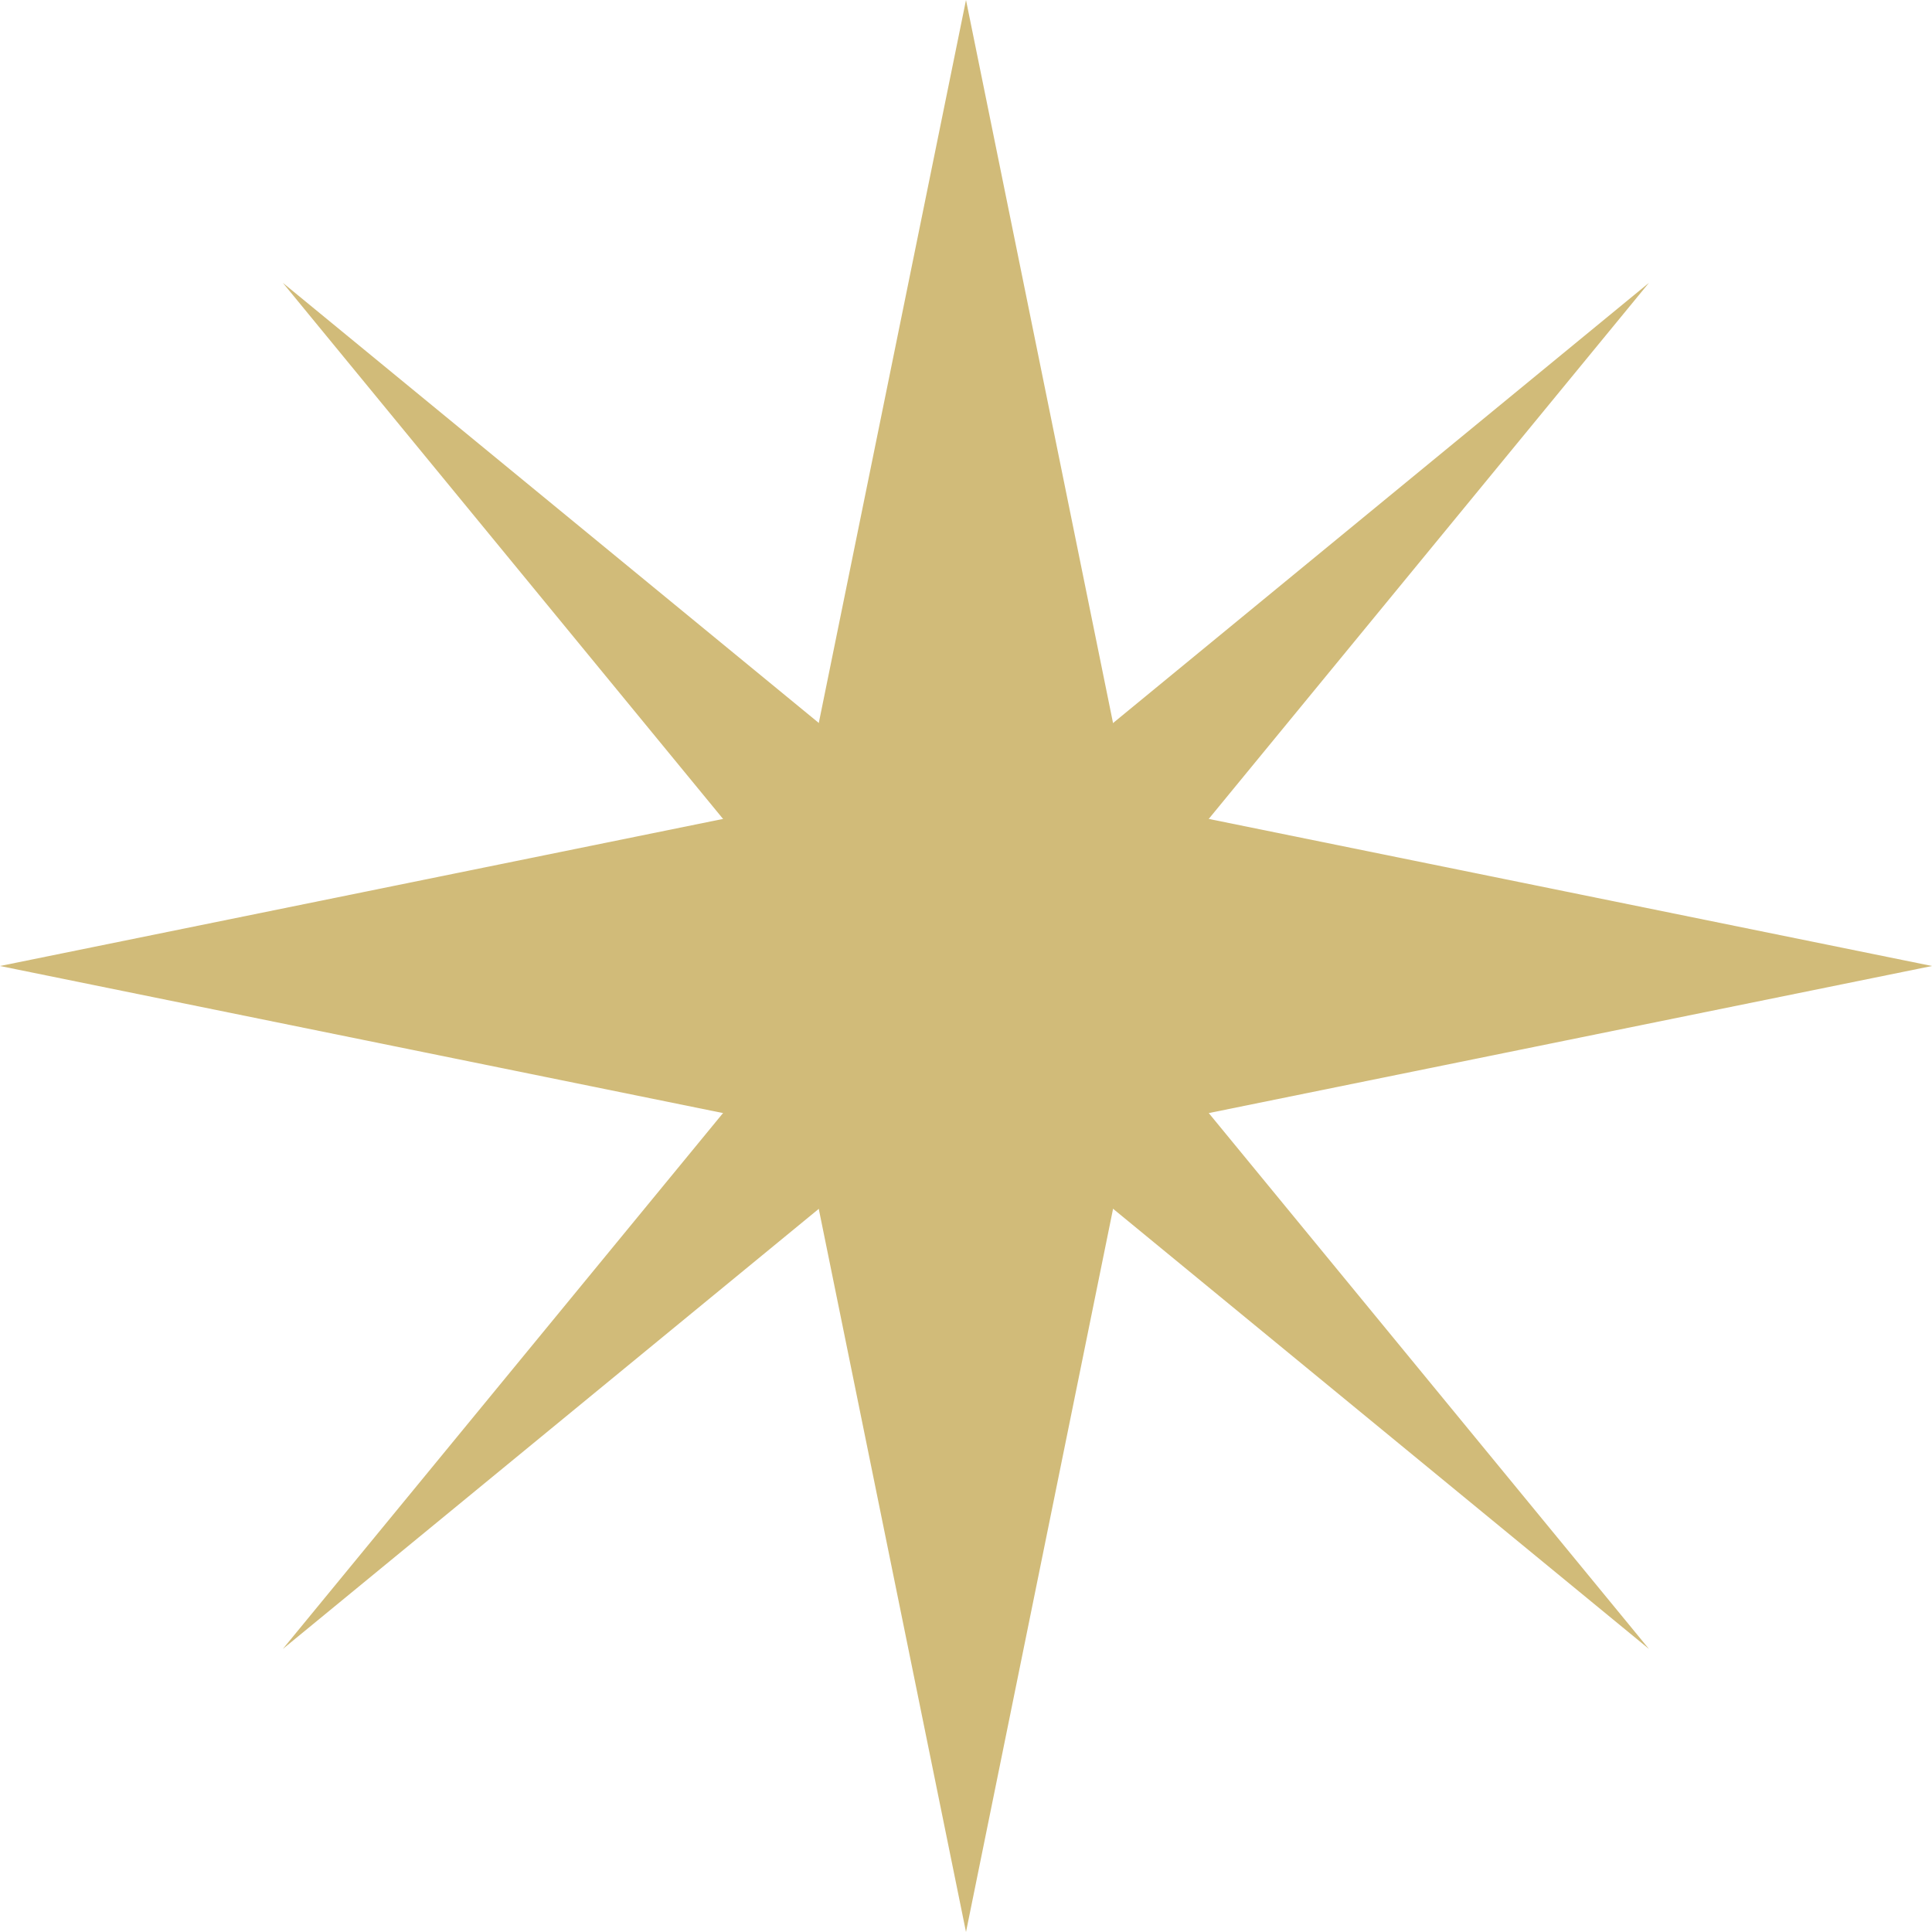
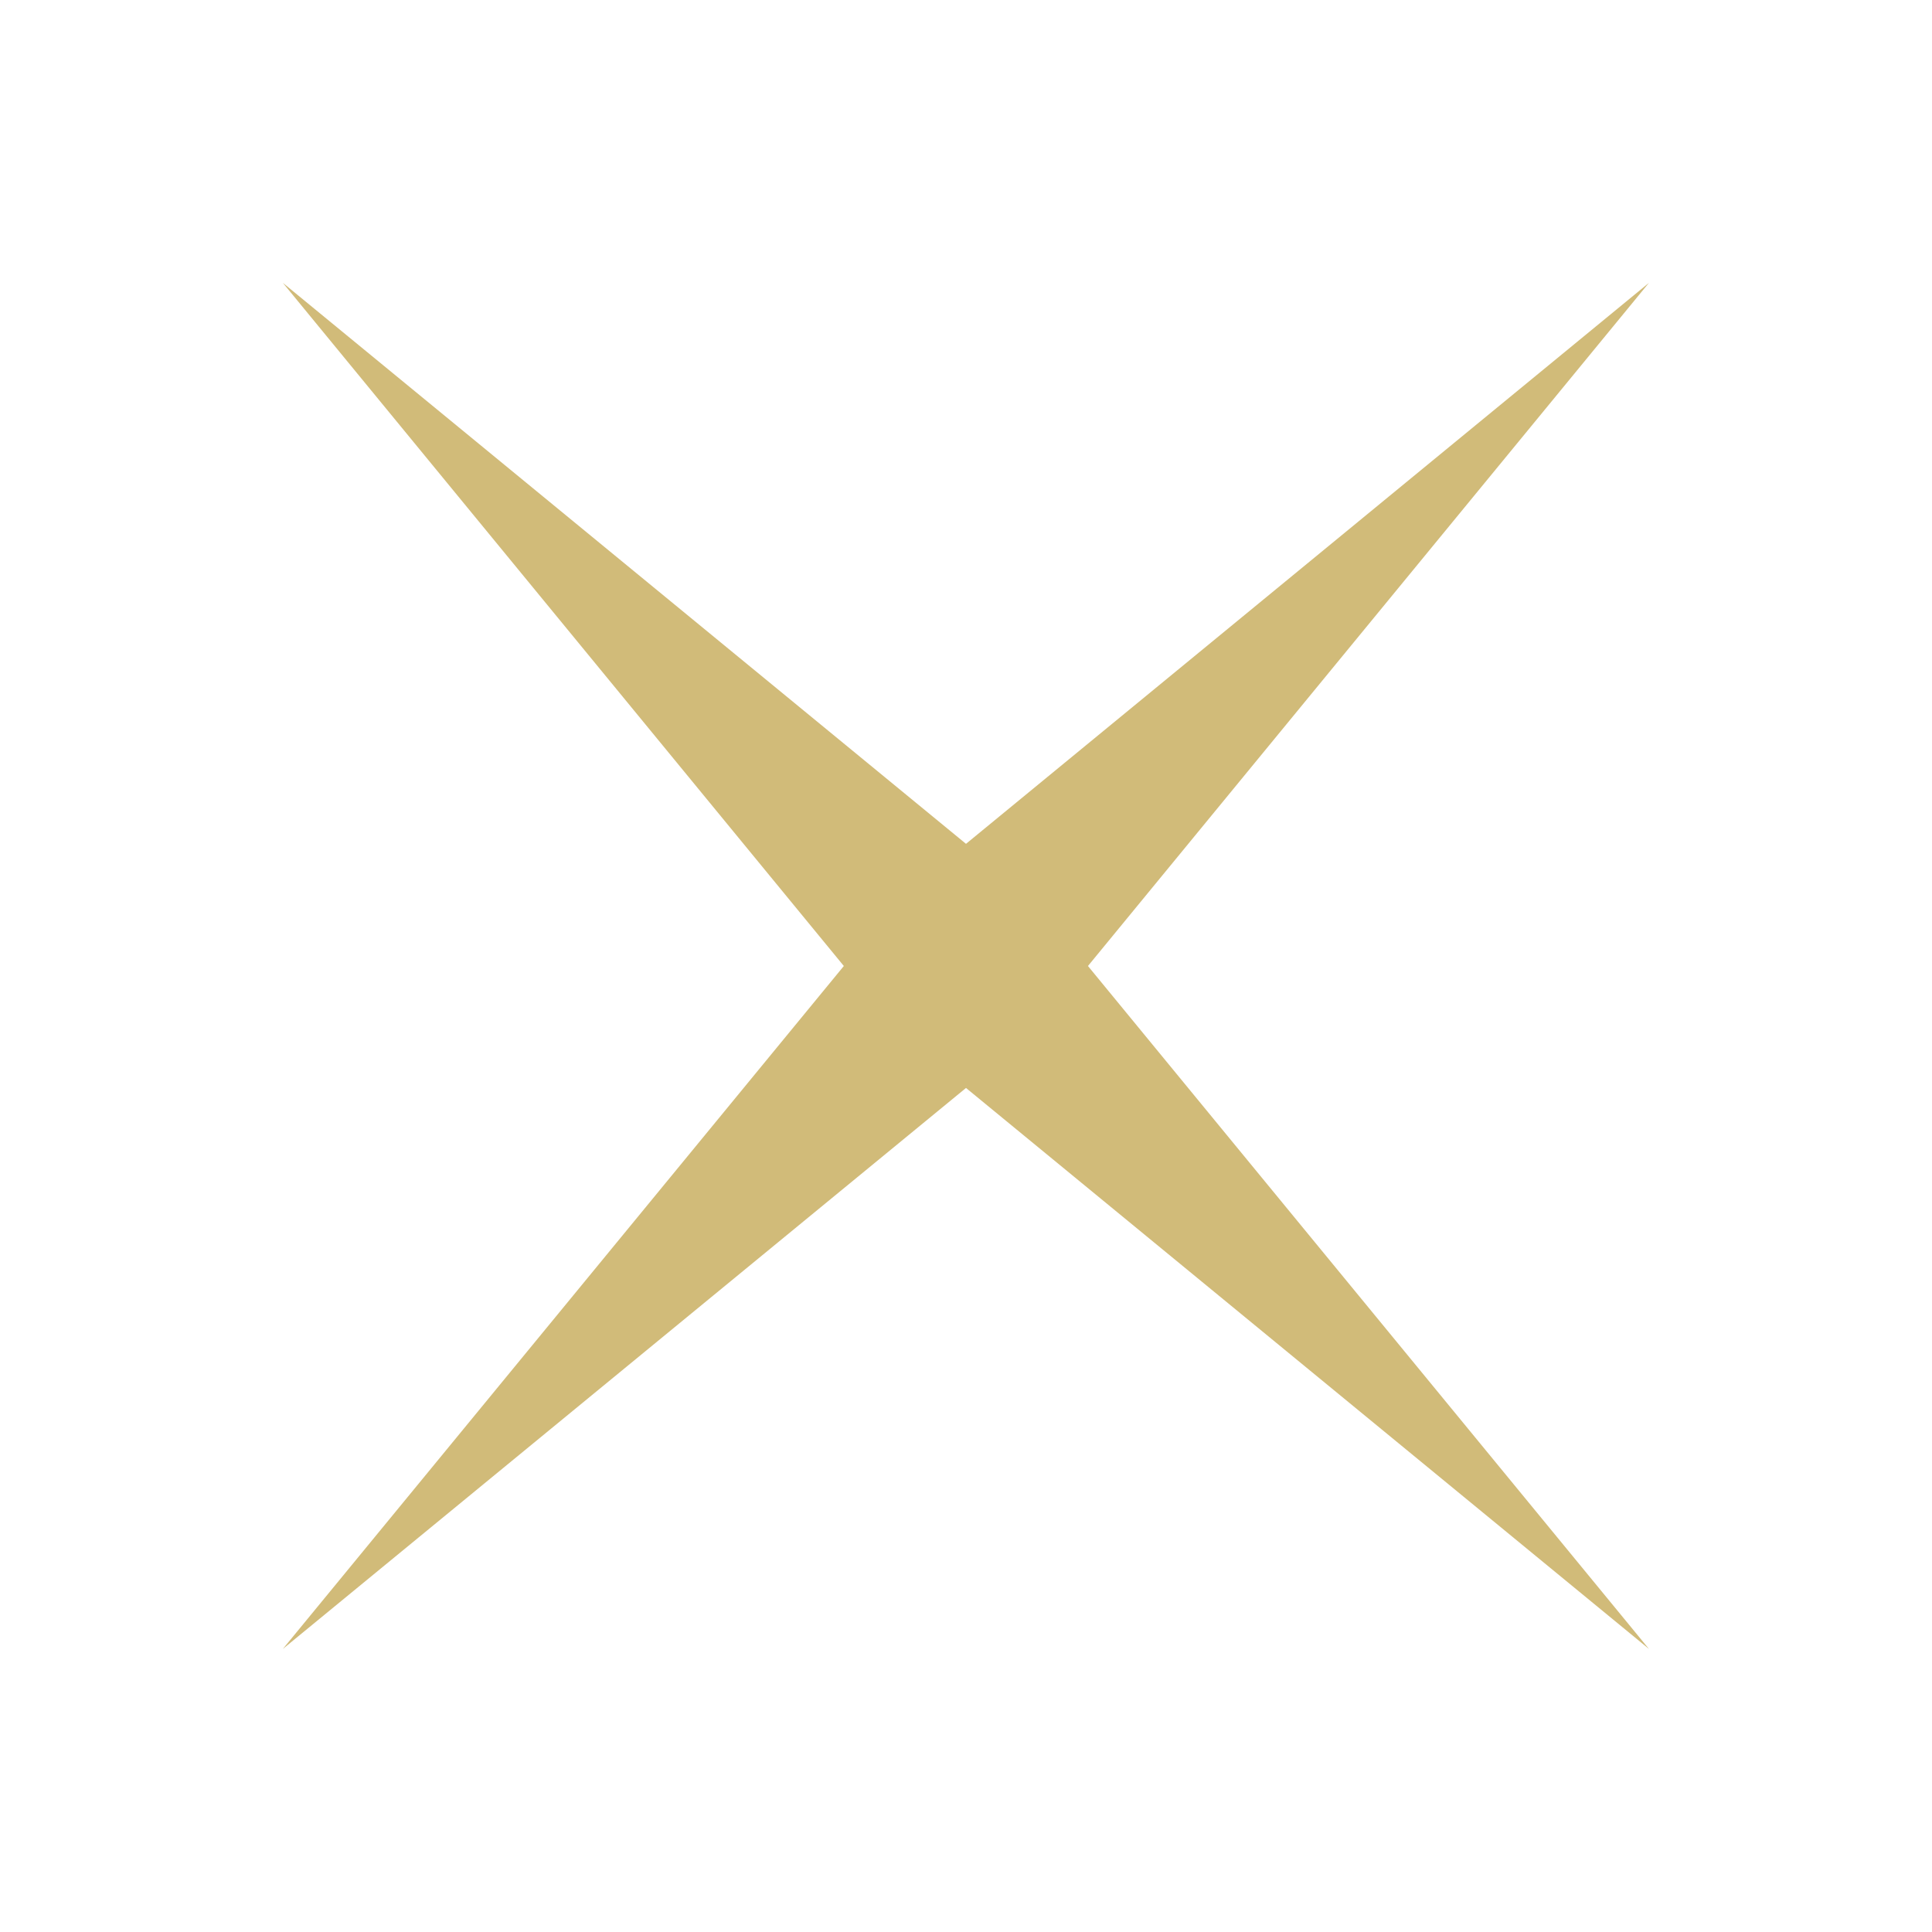
<svg xmlns="http://www.w3.org/2000/svg" id="Layer_1" data-name="Layer 1" width="90.3" height="90.3" viewBox="0 0 90.3 90.3">
  <g id="Group_1415" data-name="Group 1415">
-     <path id="Path_5689" data-name="Path 5689" d="M45.15,0,37.51,37.52,0,45.15l37.51,7.63L45.15,90.3l7.63-37.52L90.3,45.15,52.78,37.52Z" fill="#d1bb79" />
    <path id="Path_5690" data-name="Path 5690" d="M77.07,77.07,45.15,50.85,13.22,77.07,39.44,45.15,13.22,13.22,45.15,39.44,77.07,13.22,50.85,45.15Z" fill="#d1bb79" />
  </g>
</svg>